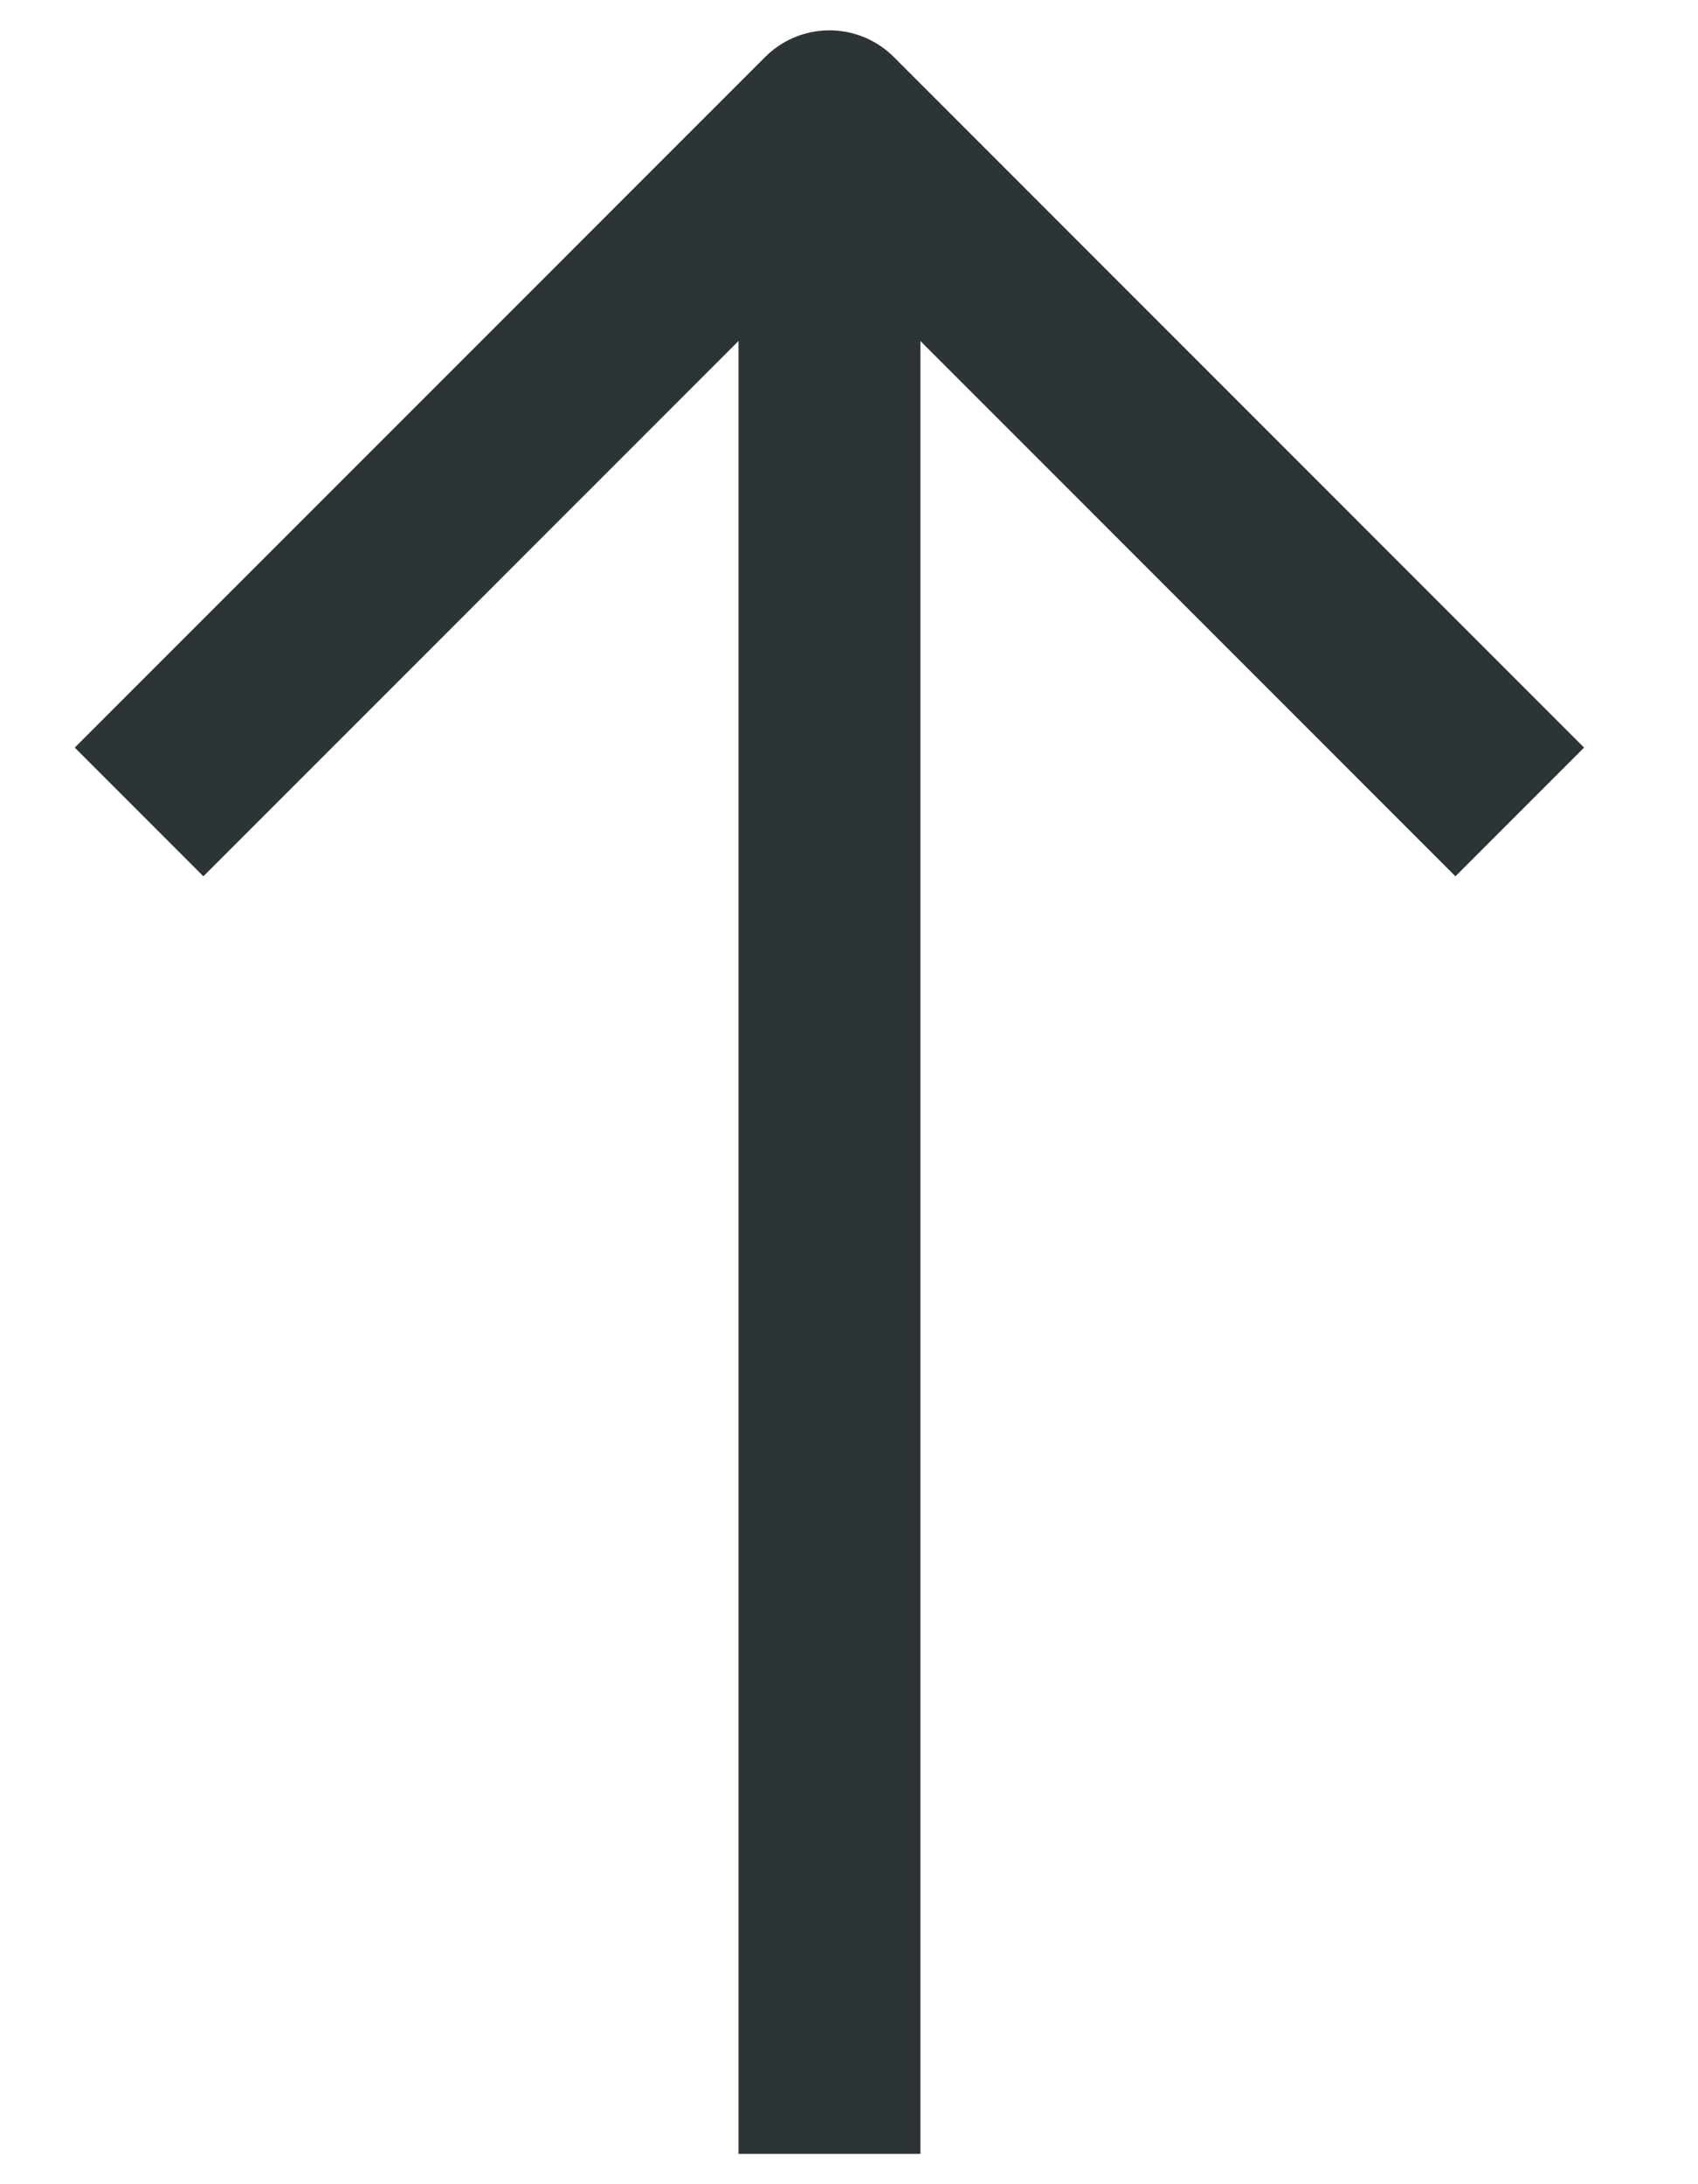
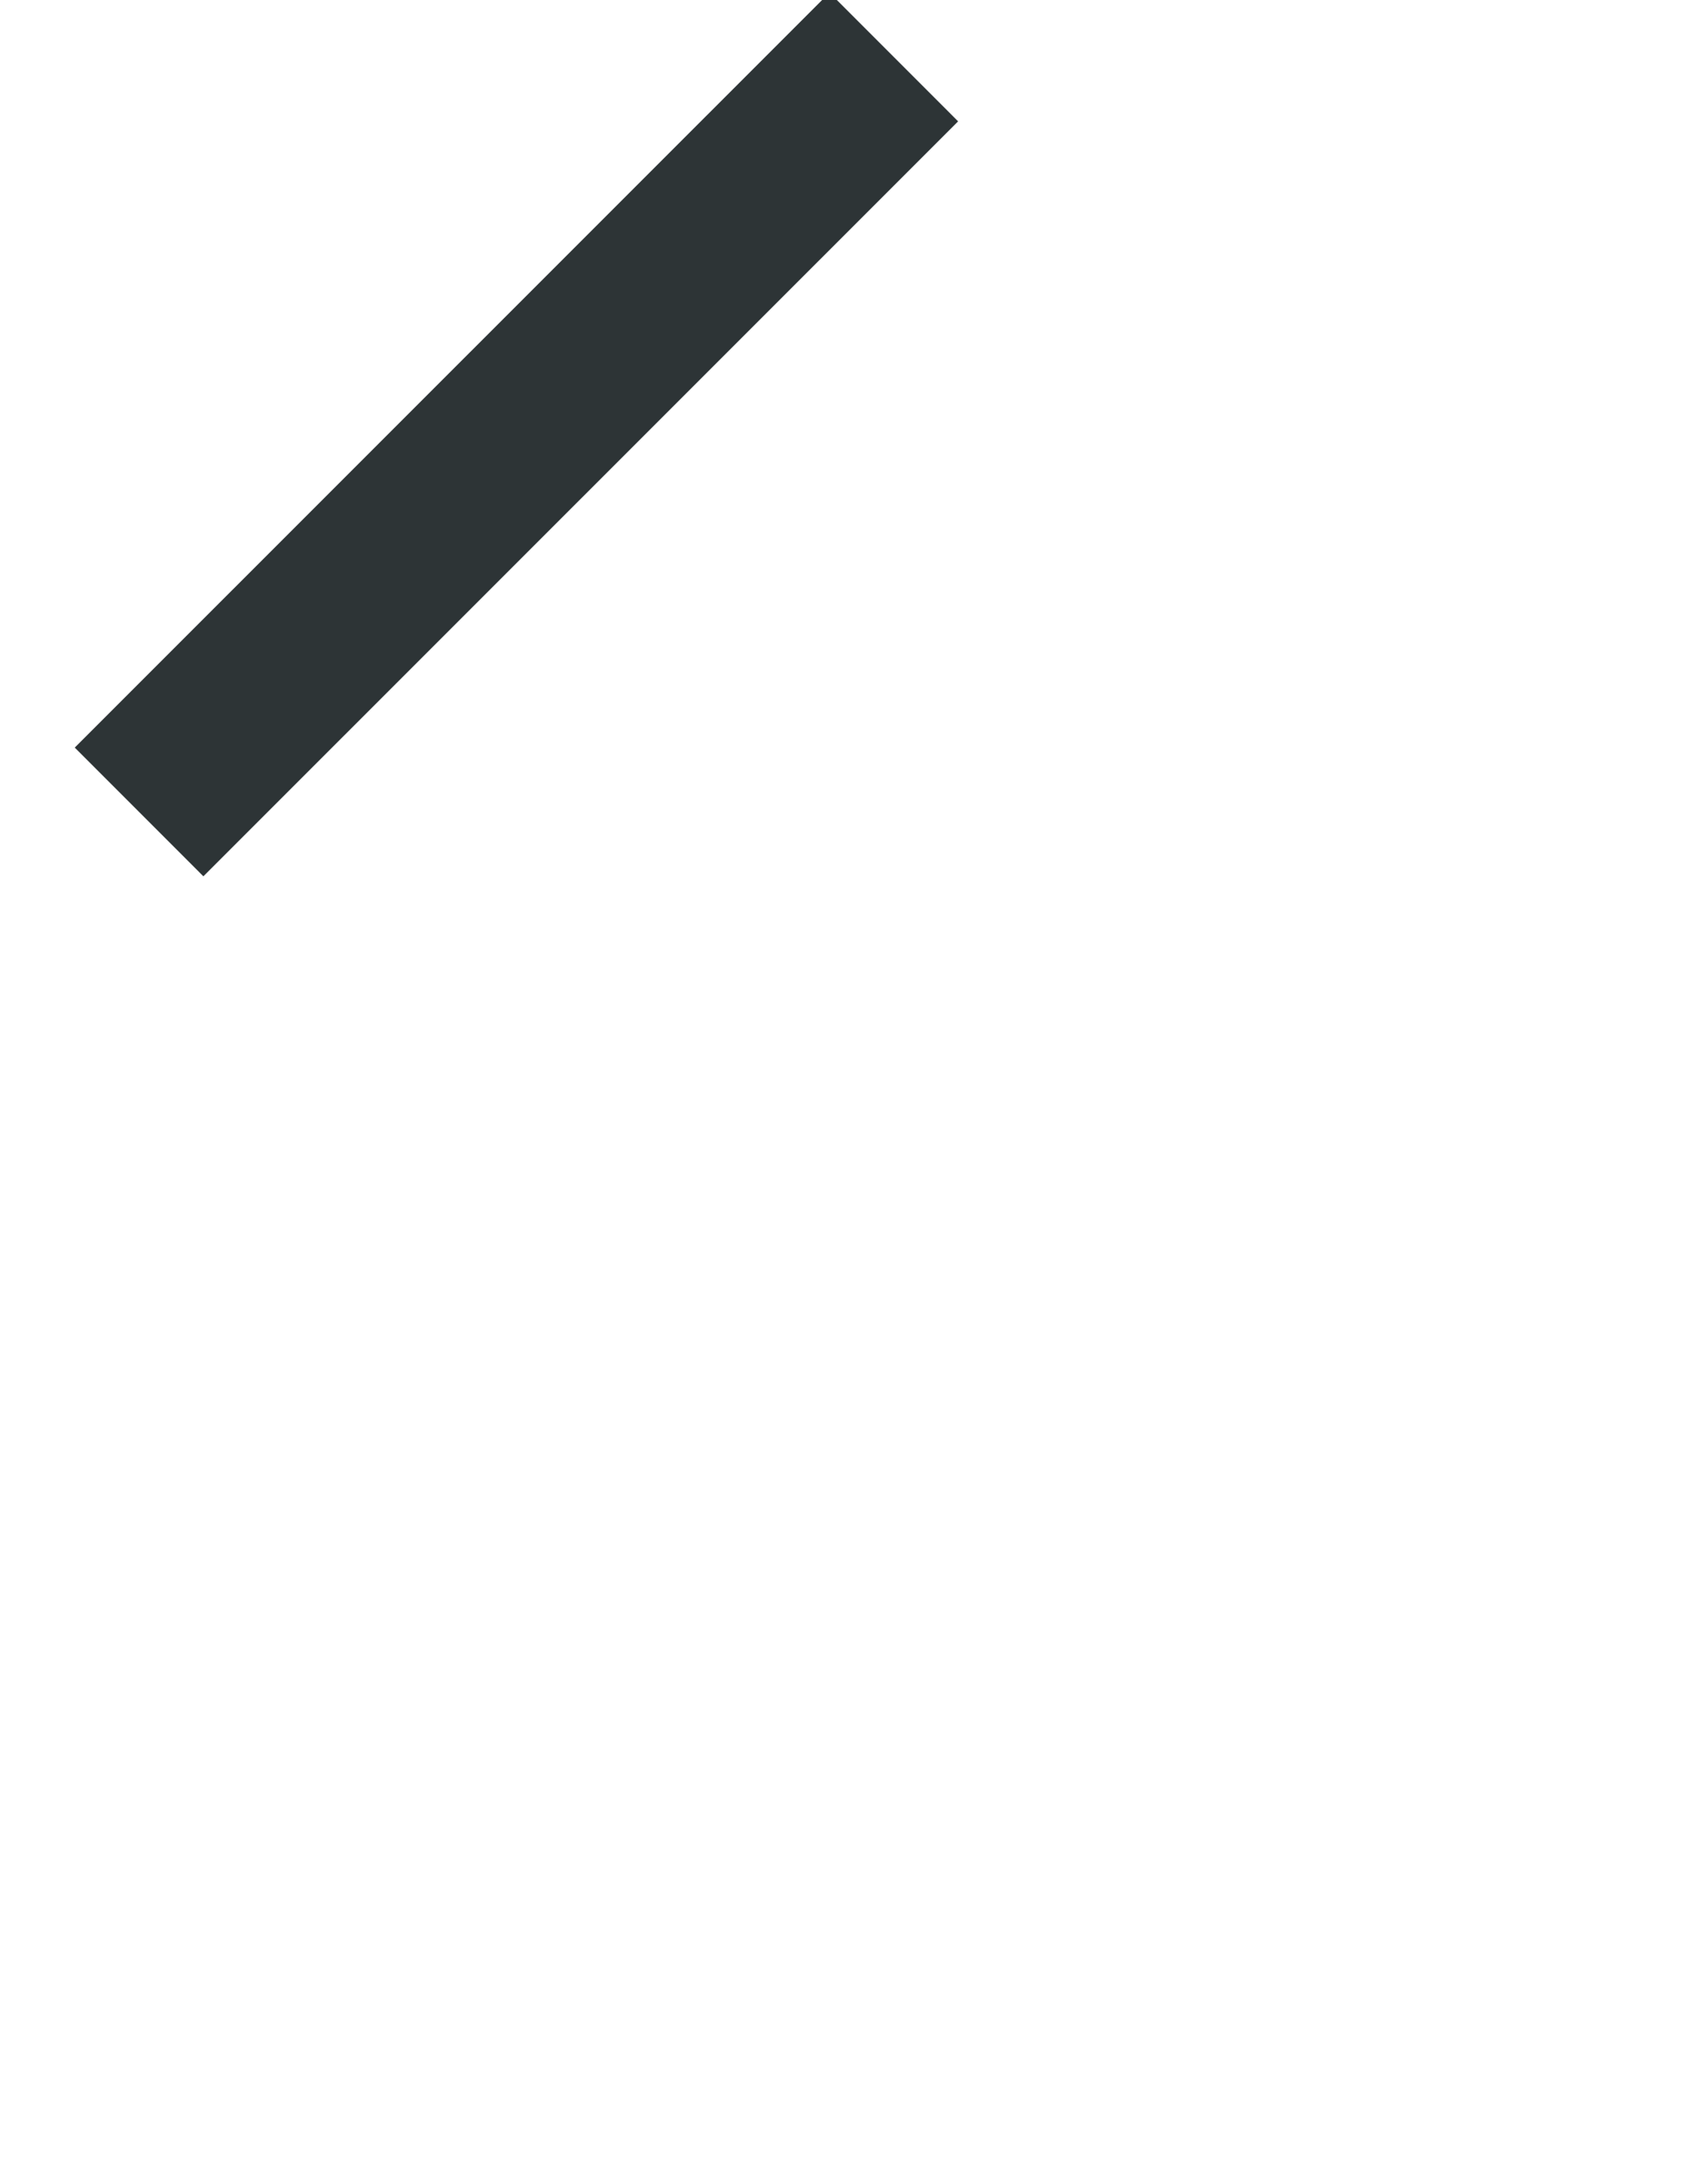
<svg xmlns="http://www.w3.org/2000/svg" width="14" height="18" viewBox="0 0 14 18" fill="none">
-   <path d="M6.839 1.516V17" stroke="#2D3436" stroke-width="1.5" stroke-linecap="square" stroke-linejoin="round" />
-   <path d="M1.677 6.161L6.839 1L12 6.161" stroke="#2D3436" stroke-width="1.5" stroke-linecap="square" stroke-linejoin="round" />
+   <path d="M1.677 6.161L6.839 1" stroke="#2D3436" stroke-width="1.5" stroke-linecap="square" stroke-linejoin="round" />
</svg>